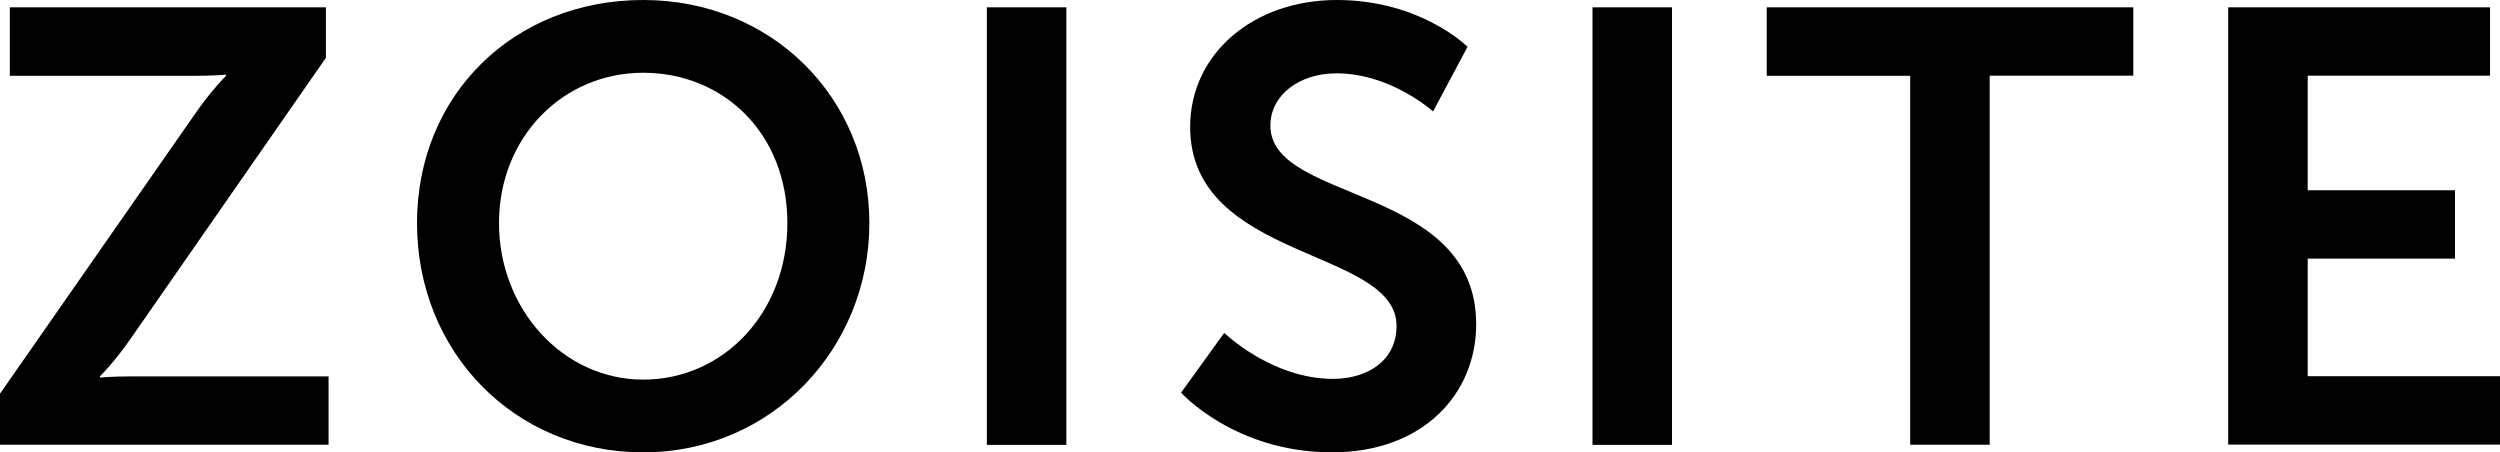
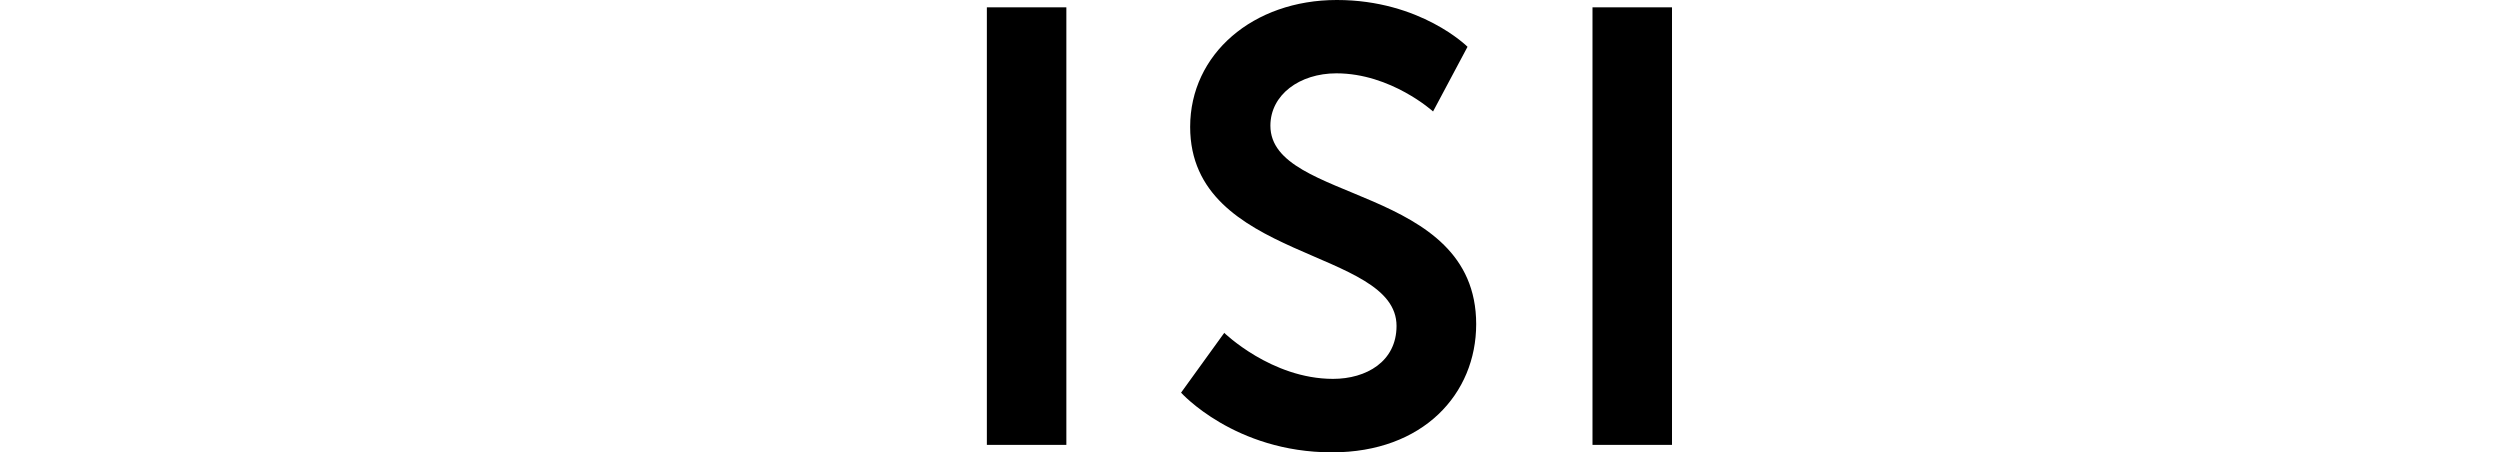
<svg xmlns="http://www.w3.org/2000/svg" id="_レイヤー_2" viewBox="0 0 170.44 30.83">
  <defs>
    <style>.cls-1{stroke-width:0px;}</style>
  </defs>
  <g id="Design">
-     <path class="cls-1" d="m0,26.84L13.23,7.86c1.18-1.72,2.18-2.69,2.18-2.69v-.08s-.84.08-2.23.08H.67V.5h21.55v3.44l-13.23,19.03c-1.18,1.72-2.18,2.69-2.18,2.69v.08s.84-.08,2.23-.08h13.36v4.66H0v-3.49Z" />
-     <path class="cls-1" d="m43.85,0c8.78,0,15.42,6.68,15.42,15.21s-6.64,15.63-15.42,15.63-15.42-6.85-15.42-15.63S35.07,0,43.85,0Zm0,25.88c5.46,0,9.83-4.54,9.83-10.67s-4.37-10.25-9.83-10.25-9.83,4.37-9.83,10.25,4.37,10.67,9.83,10.67Z" />
    <path class="cls-1" d="m67.28.5h5.42v29.83h-5.42V.5Z" />
    <path class="cls-1" d="m83.45,22.68s3.23,3.15,7.43,3.15c2.27,0,4.33-1.18,4.33-3.61,0-5.33-14.07-4.41-14.07-13.57,0-4.96,4.28-8.65,10-8.65s8.91,3.19,8.91,3.19l-2.35,4.41s-2.86-2.6-6.59-2.6c-2.52,0-4.5,1.47-4.5,3.57,0,5.29,14.03,3.99,14.03,13.53,0,4.75-3.61,8.74-9.83,8.74-6.64,0-10.29-4.07-10.29-4.07l2.94-4.07Z" />
    <path class="cls-1" d="m108.57.5h5.42v29.83h-5.42V.5Z" />
-     <path class="cls-1" d="m130.24,5.17h-9.79V.5h24.99v4.66h-9.79v25.16h-5.42V5.17Z" />
-     <path class="cls-1" d="m151.91.5h17.85v4.66h-12.43v7.81h10.04v4.66h-10.04v8.02h13.11v4.66h-18.53V.5Z" />
  </g>
</svg>